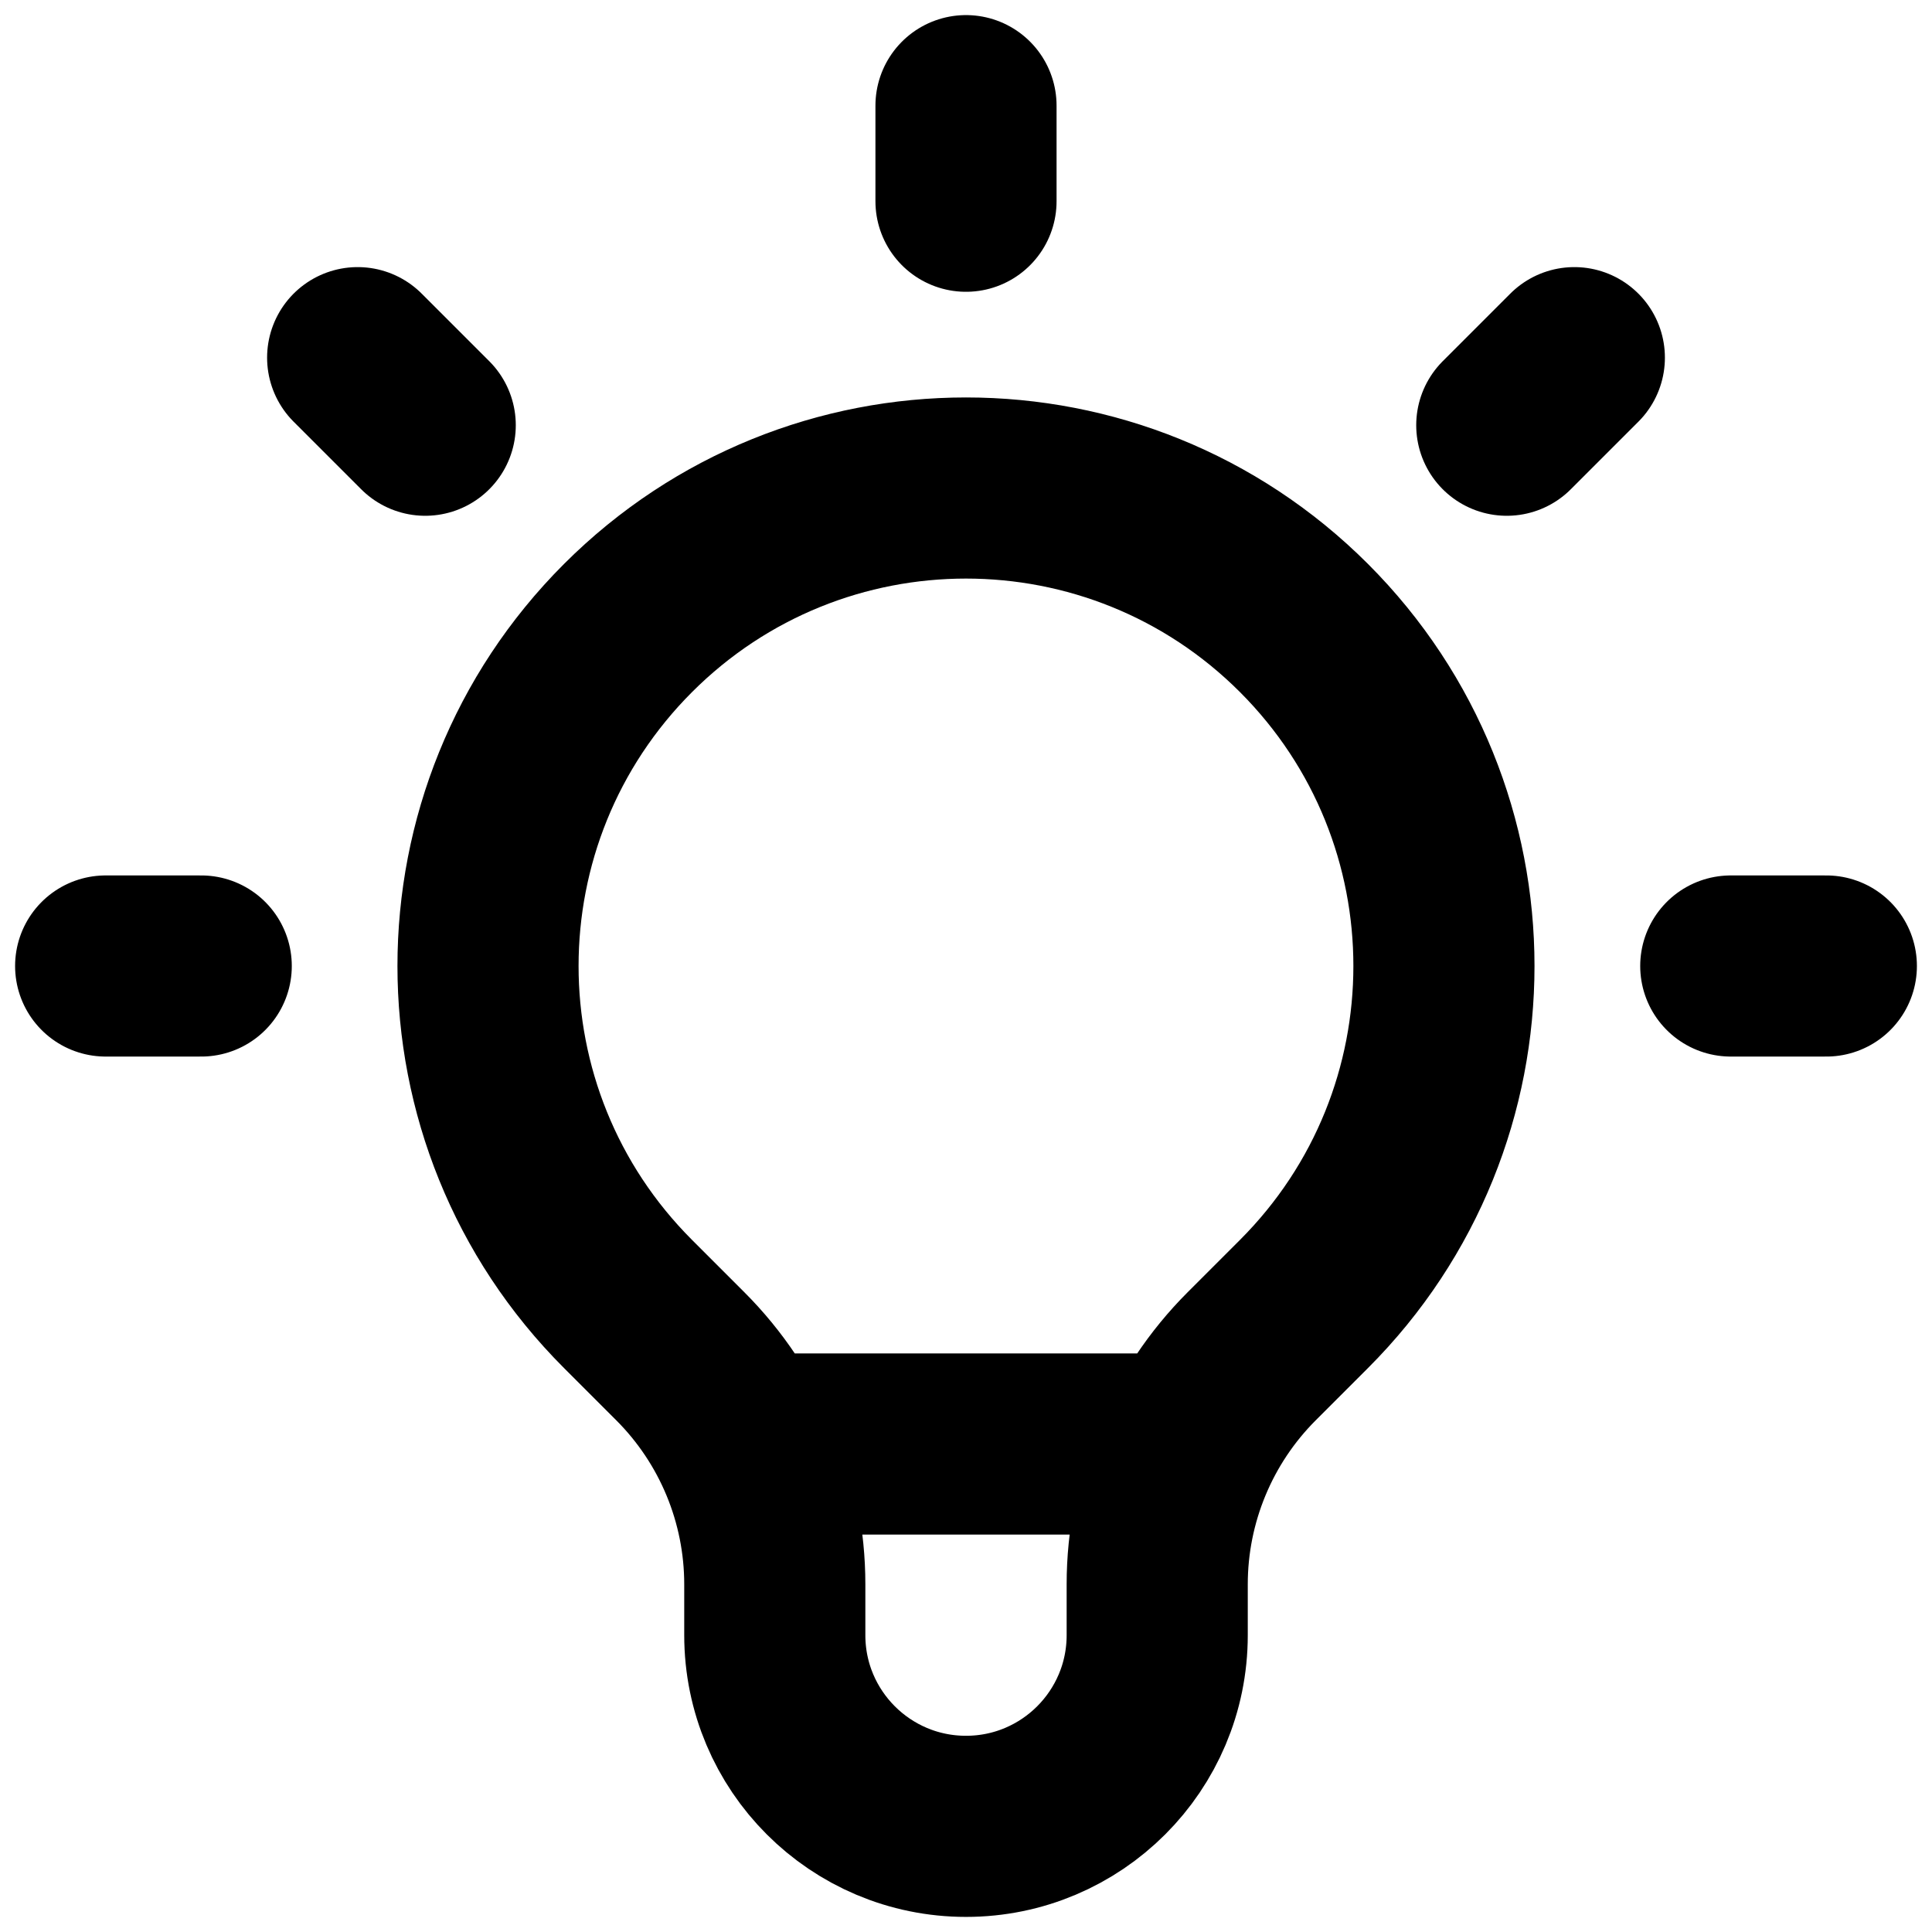
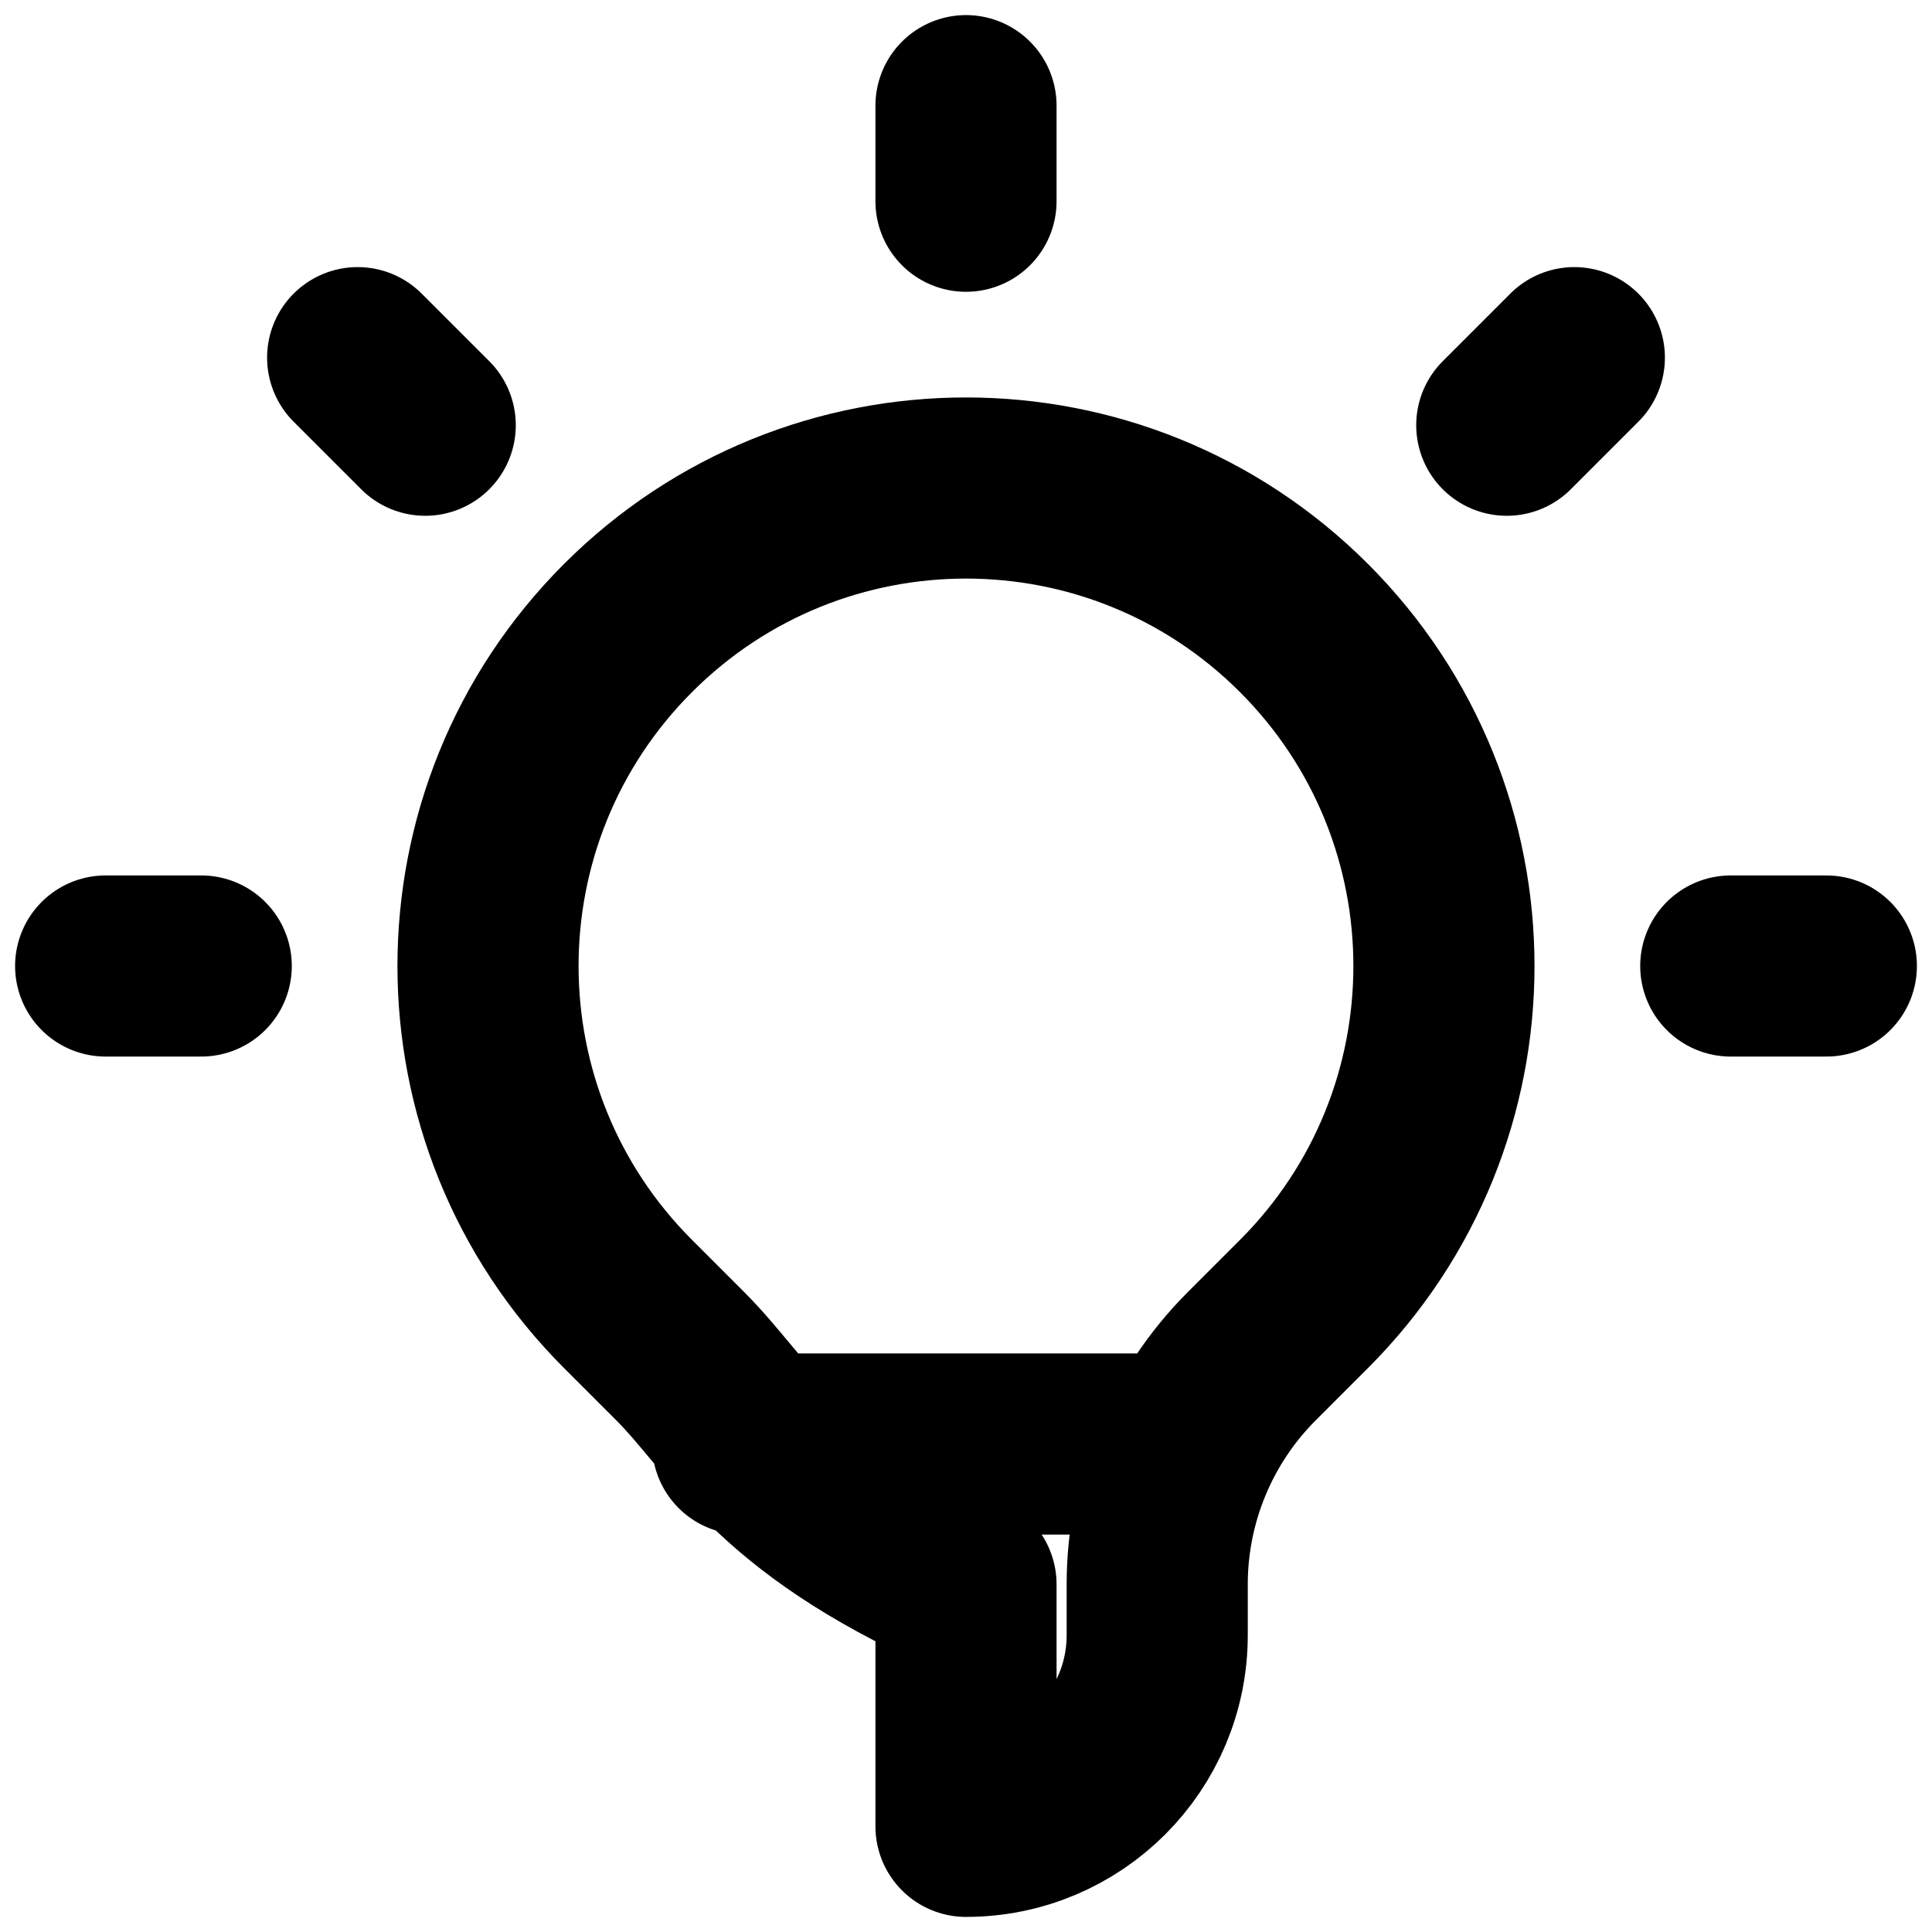
<svg xmlns="http://www.w3.org/2000/svg" width="32" height="32" viewBox="0 0 32 32" fill="none">
-   <path d="M12.3 23.917H19.699M16 1.75V3.333M26.076 5.924L24.957 7.043M30.25 16H28.667M3.333 16H1.75M7.043 7.043L5.924 5.924M10.402 21.598C7.31 18.506 7.31 13.494 10.402 10.402C13.494 7.31 18.506 7.31 21.598 10.402C24.689 13.494 24.689 18.506 21.598 21.598L20.732 22.464C19.73 23.466 19.167 24.825 19.167 26.242V27.083C19.167 28.832 17.749 30.25 16 30.25C14.251 30.25 12.833 28.832 12.833 27.083V26.242C12.833 24.825 12.27 23.466 11.268 22.464L10.402 21.598Z" stroke="black" stroke-width="3" stroke-linecap="round" stroke-linejoin="round" />
+   <path d="M12.3 23.917H19.699M16 1.75V3.333M26.076 5.924L24.957 7.043M30.25 16H28.667M3.333 16H1.75M7.043 7.043L5.924 5.924M10.402 21.598C7.31 18.506 7.31 13.494 10.402 10.402C13.494 7.31 18.506 7.31 21.598 10.402C24.689 13.494 24.689 18.506 21.598 21.598L20.732 22.464C19.73 23.466 19.167 24.825 19.167 26.242V27.083C19.167 28.832 17.749 30.25 16 30.25V26.242C12.833 24.825 12.27 23.466 11.268 22.464L10.402 21.598Z" stroke="black" stroke-width="3" stroke-linecap="round" stroke-linejoin="round" />
</svg>